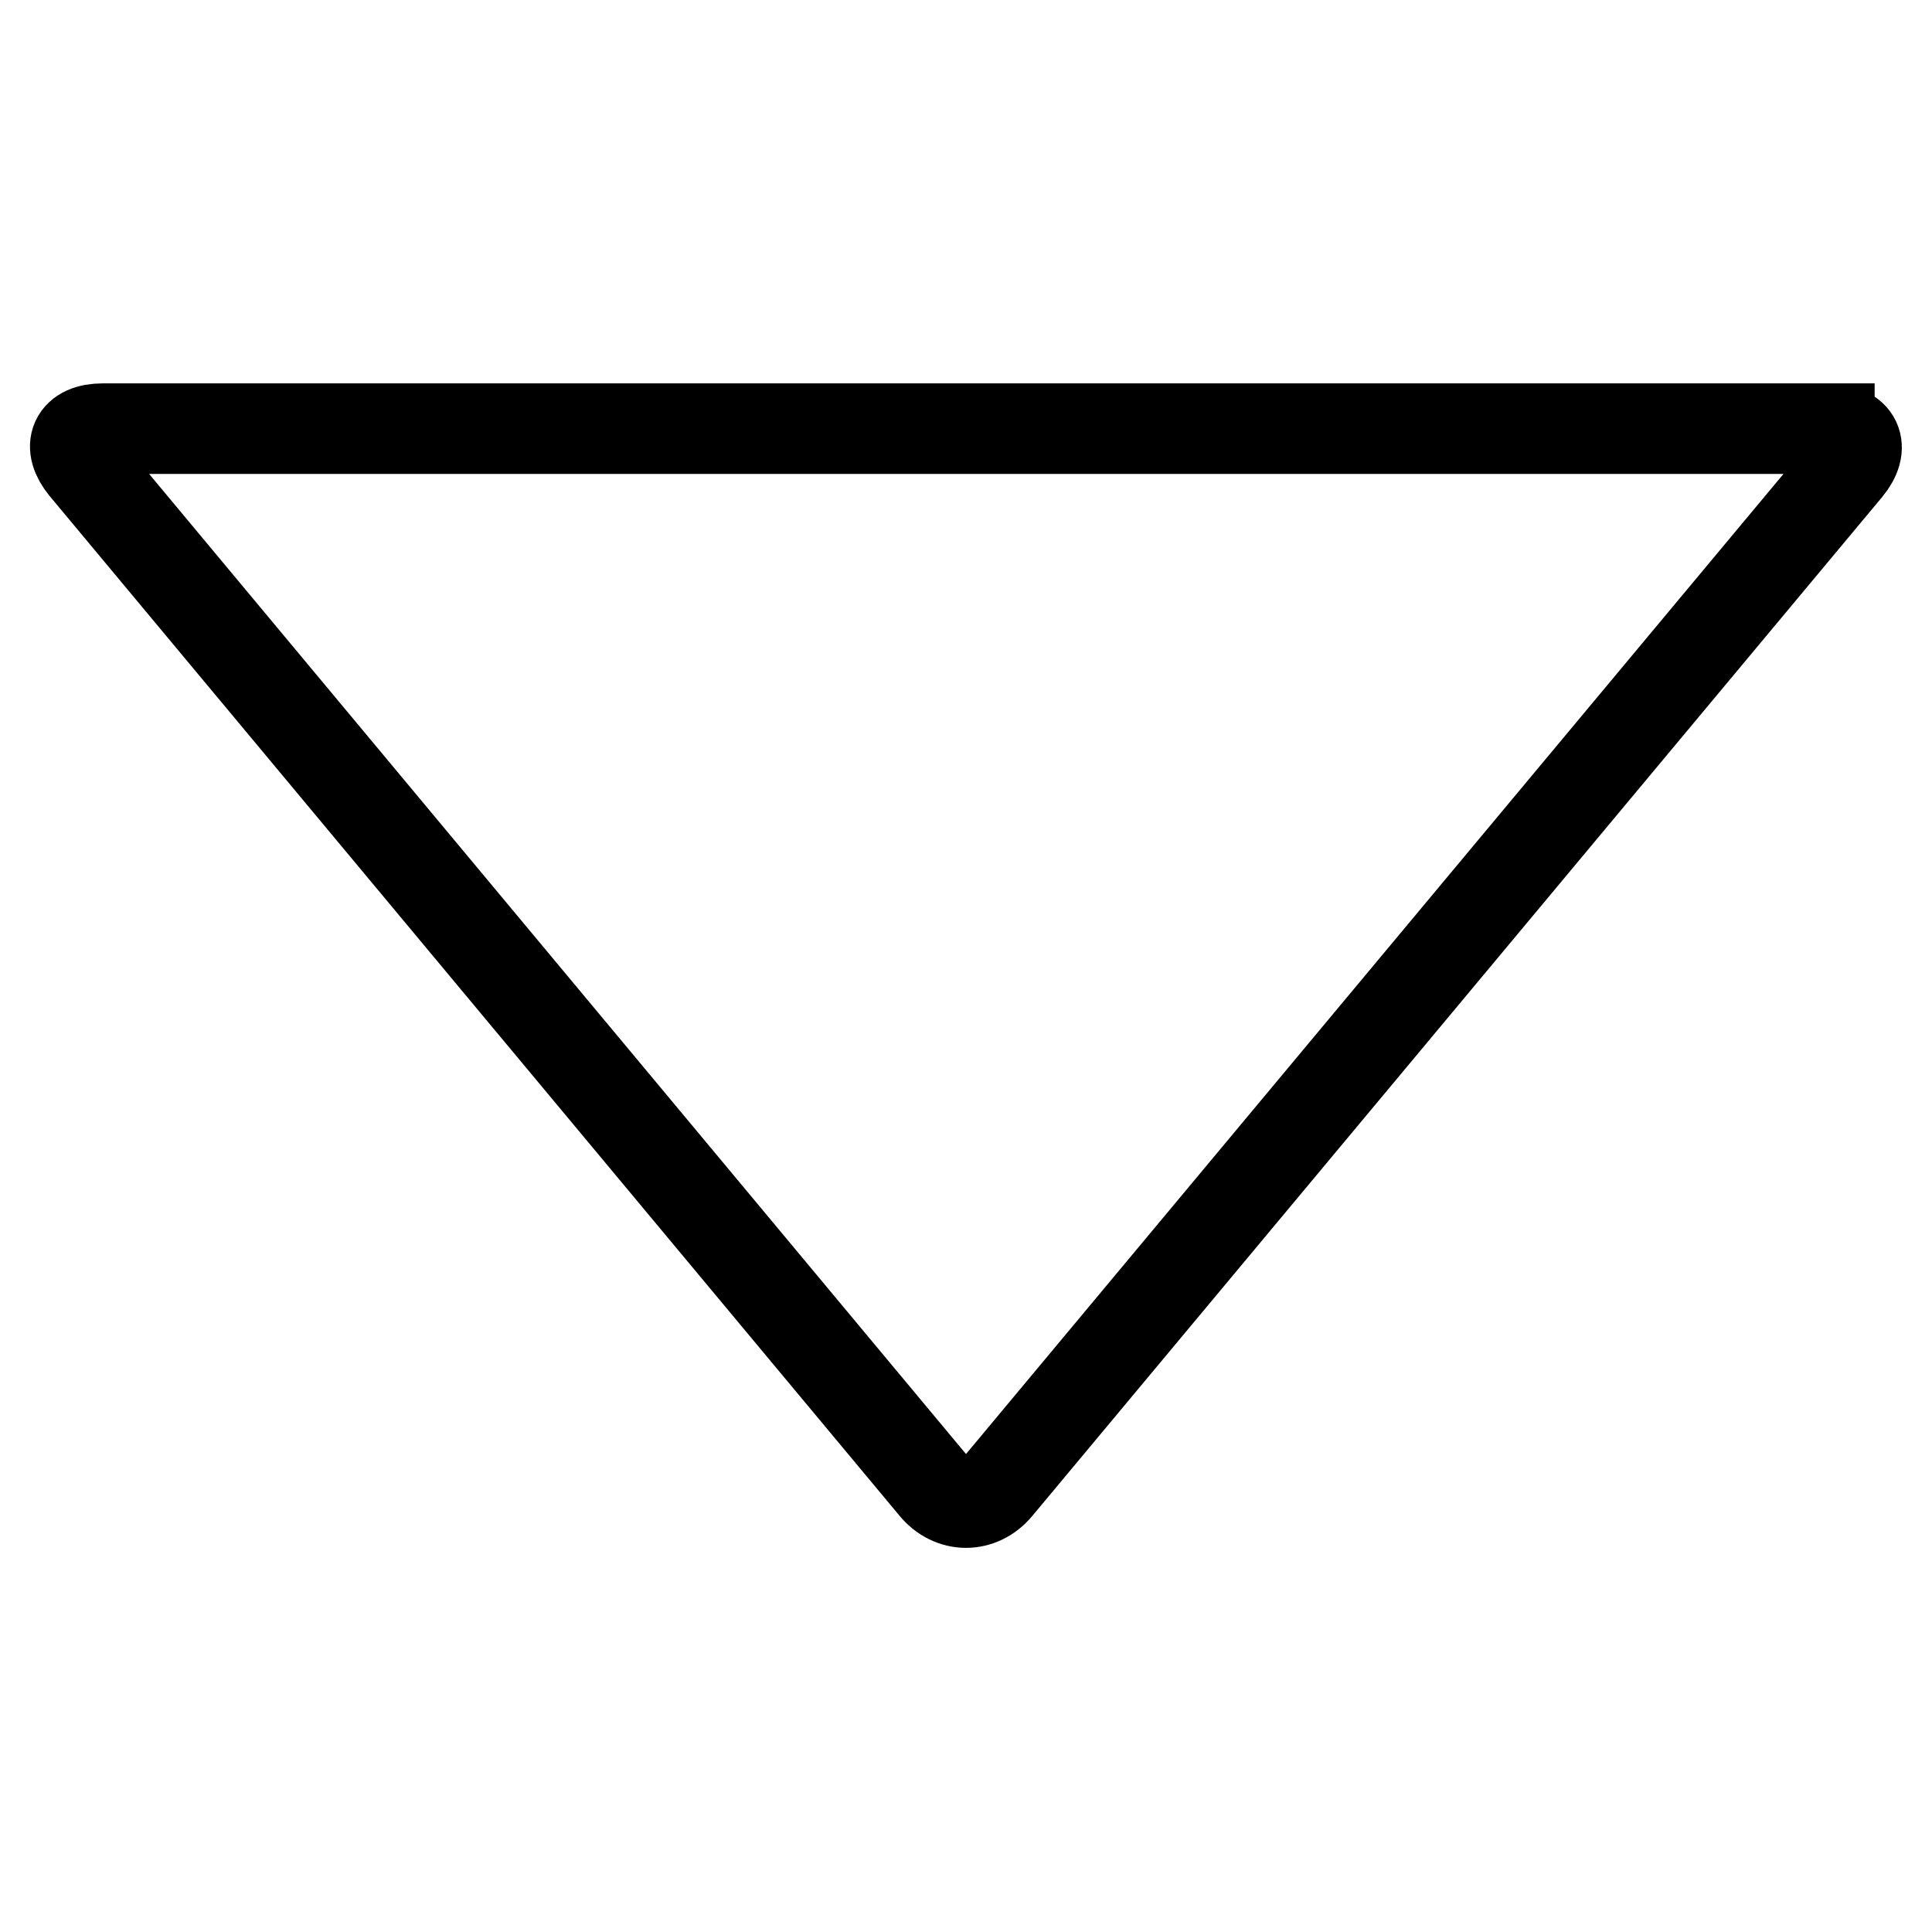
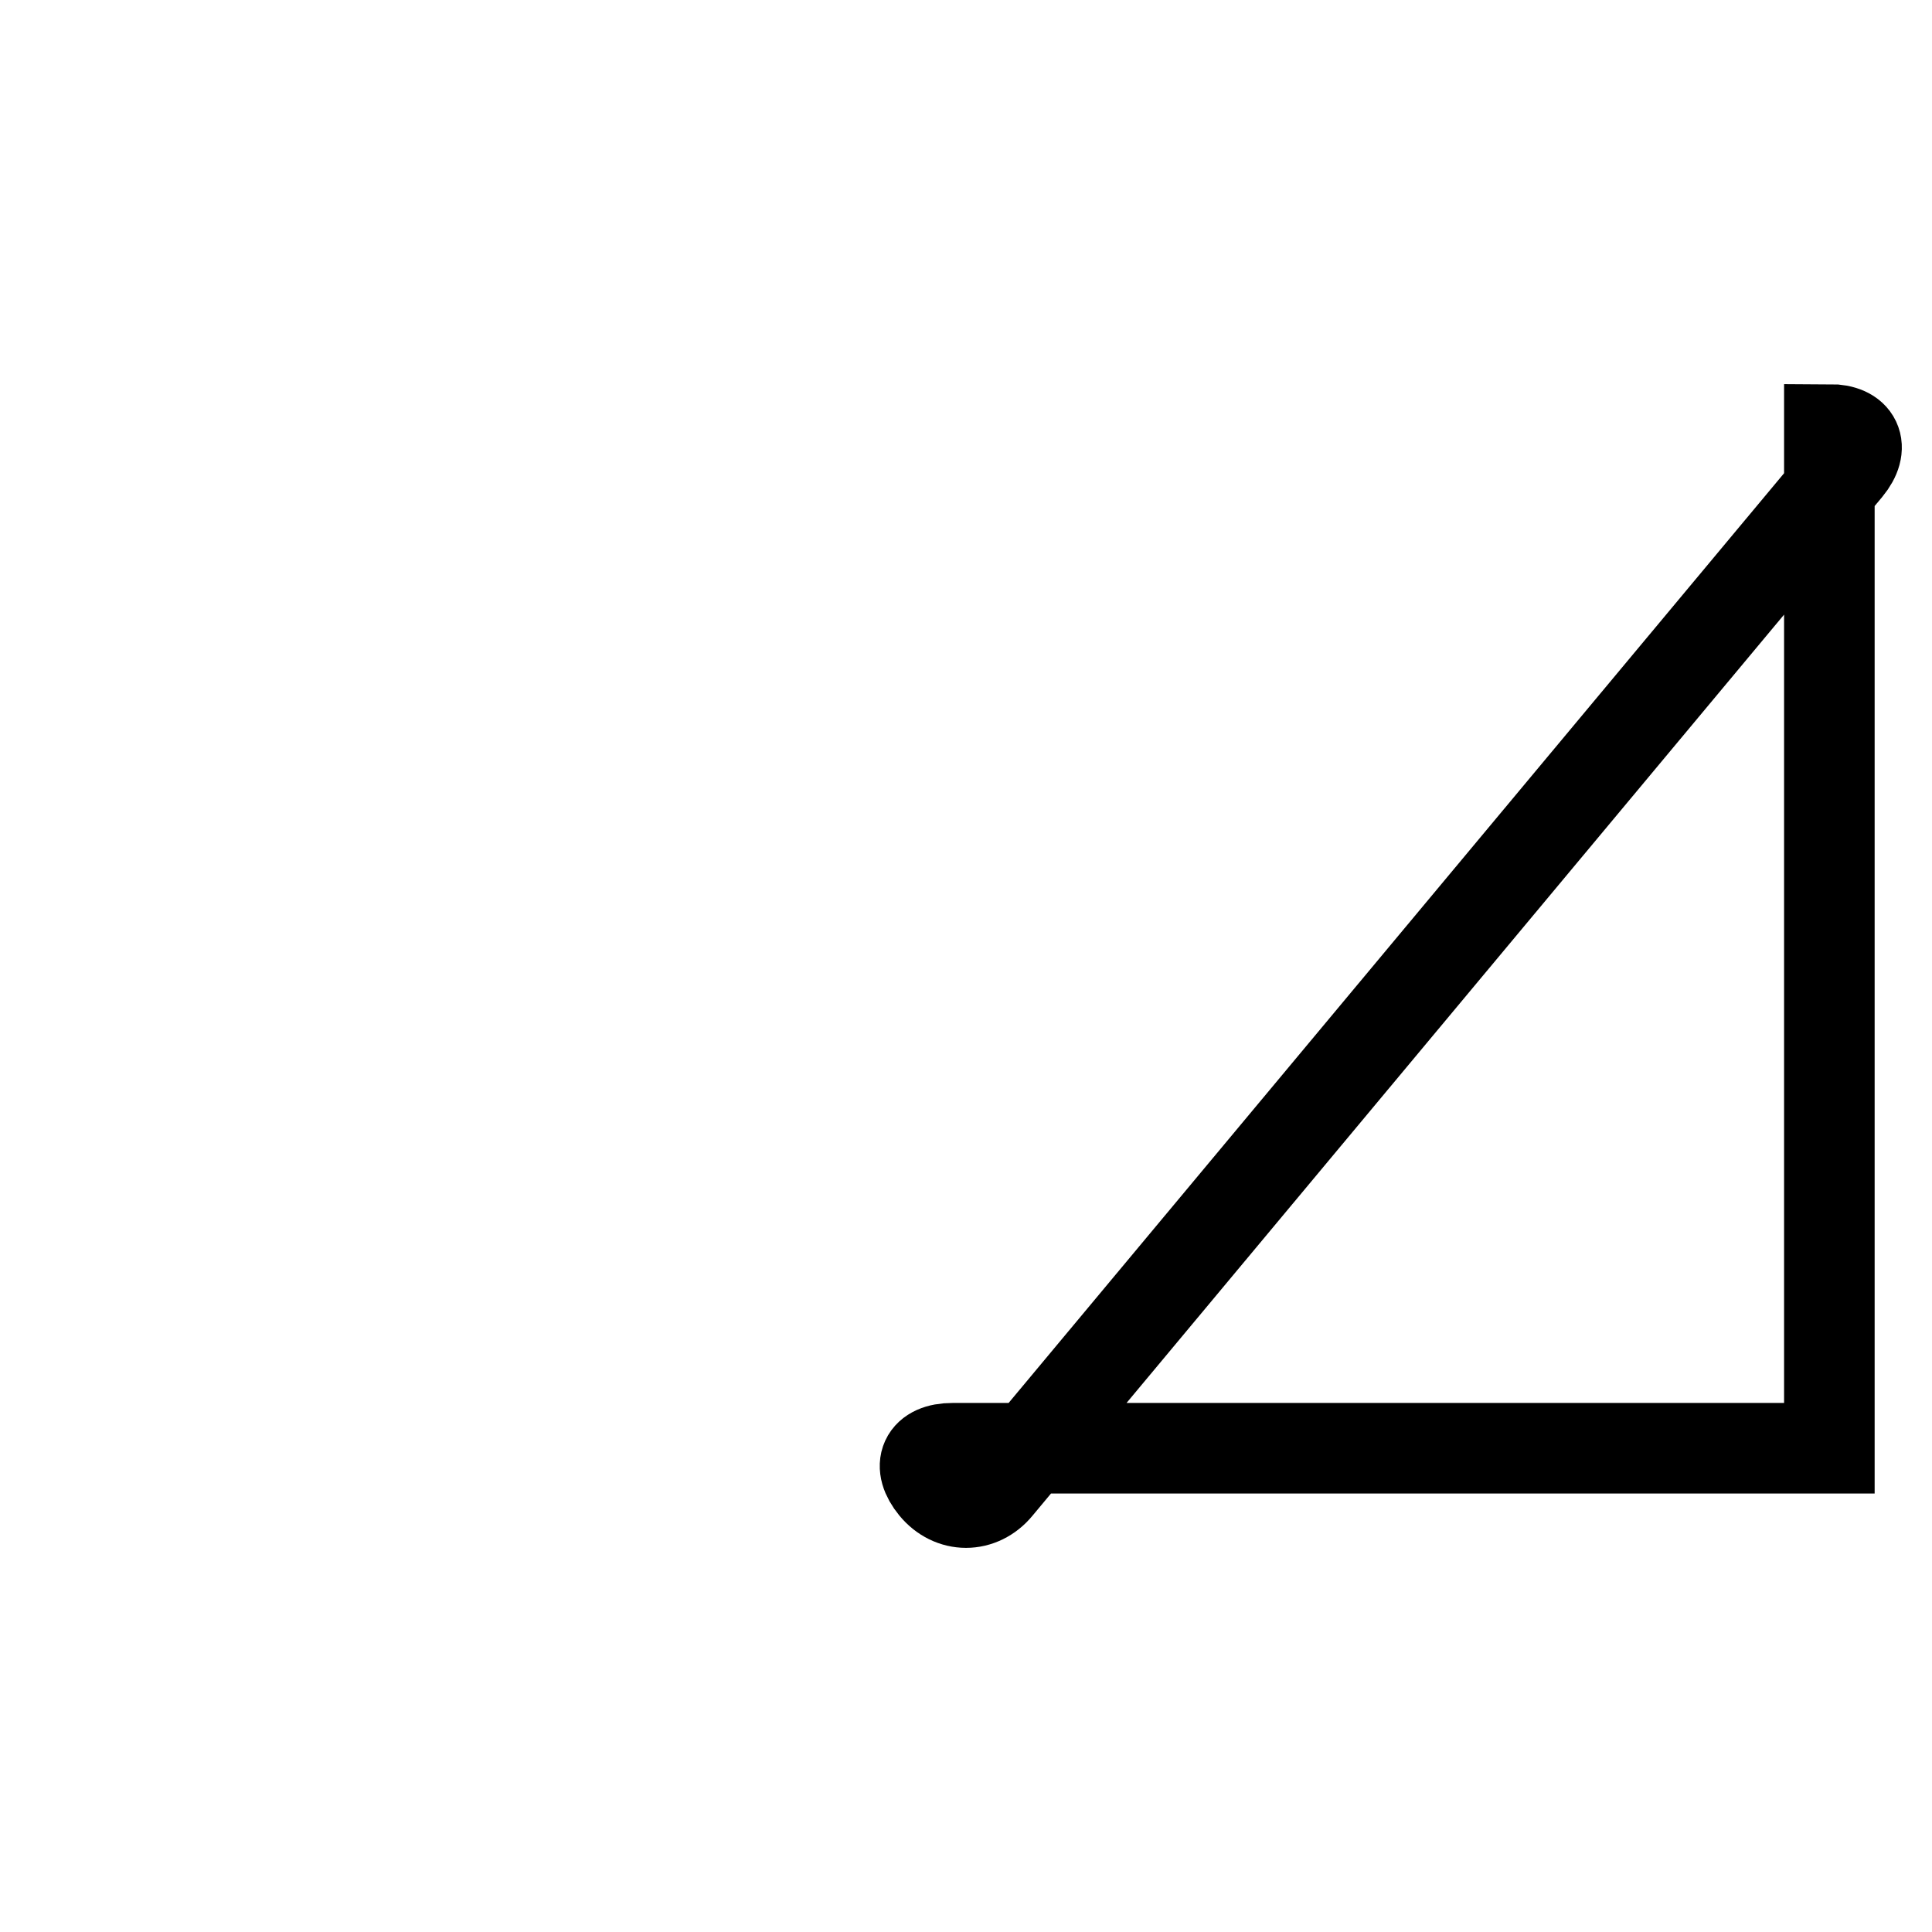
<svg xmlns="http://www.w3.org/2000/svg" version="1.1" x="0px" y="0px" viewBox="0 0 256 256" enable-background="new 0 0 256 256" xml:space="preserve">
  <g>
-     <path stroke-width="12" fill-opacity="0" stroke="#000000" d="M242.4,56.9c3.6,0,4.7,2.3,2.4,5.1L132.2,197c-2.3,2.8-6.1,2.8-8.4,0L11.2,61.9c-2.3-2.8-1.3-5.1,2.4-5.1 H242.4L242.4,56.9z" />
+     <path stroke-width="12" fill-opacity="0" stroke="#000000" d="M242.4,56.9c3.6,0,4.7,2.3,2.4,5.1L132.2,197c-2.3,2.8-6.1,2.8-8.4,0c-2.3-2.8-1.3-5.1,2.4-5.1 H242.4L242.4,56.9z" />
  </g>
</svg>